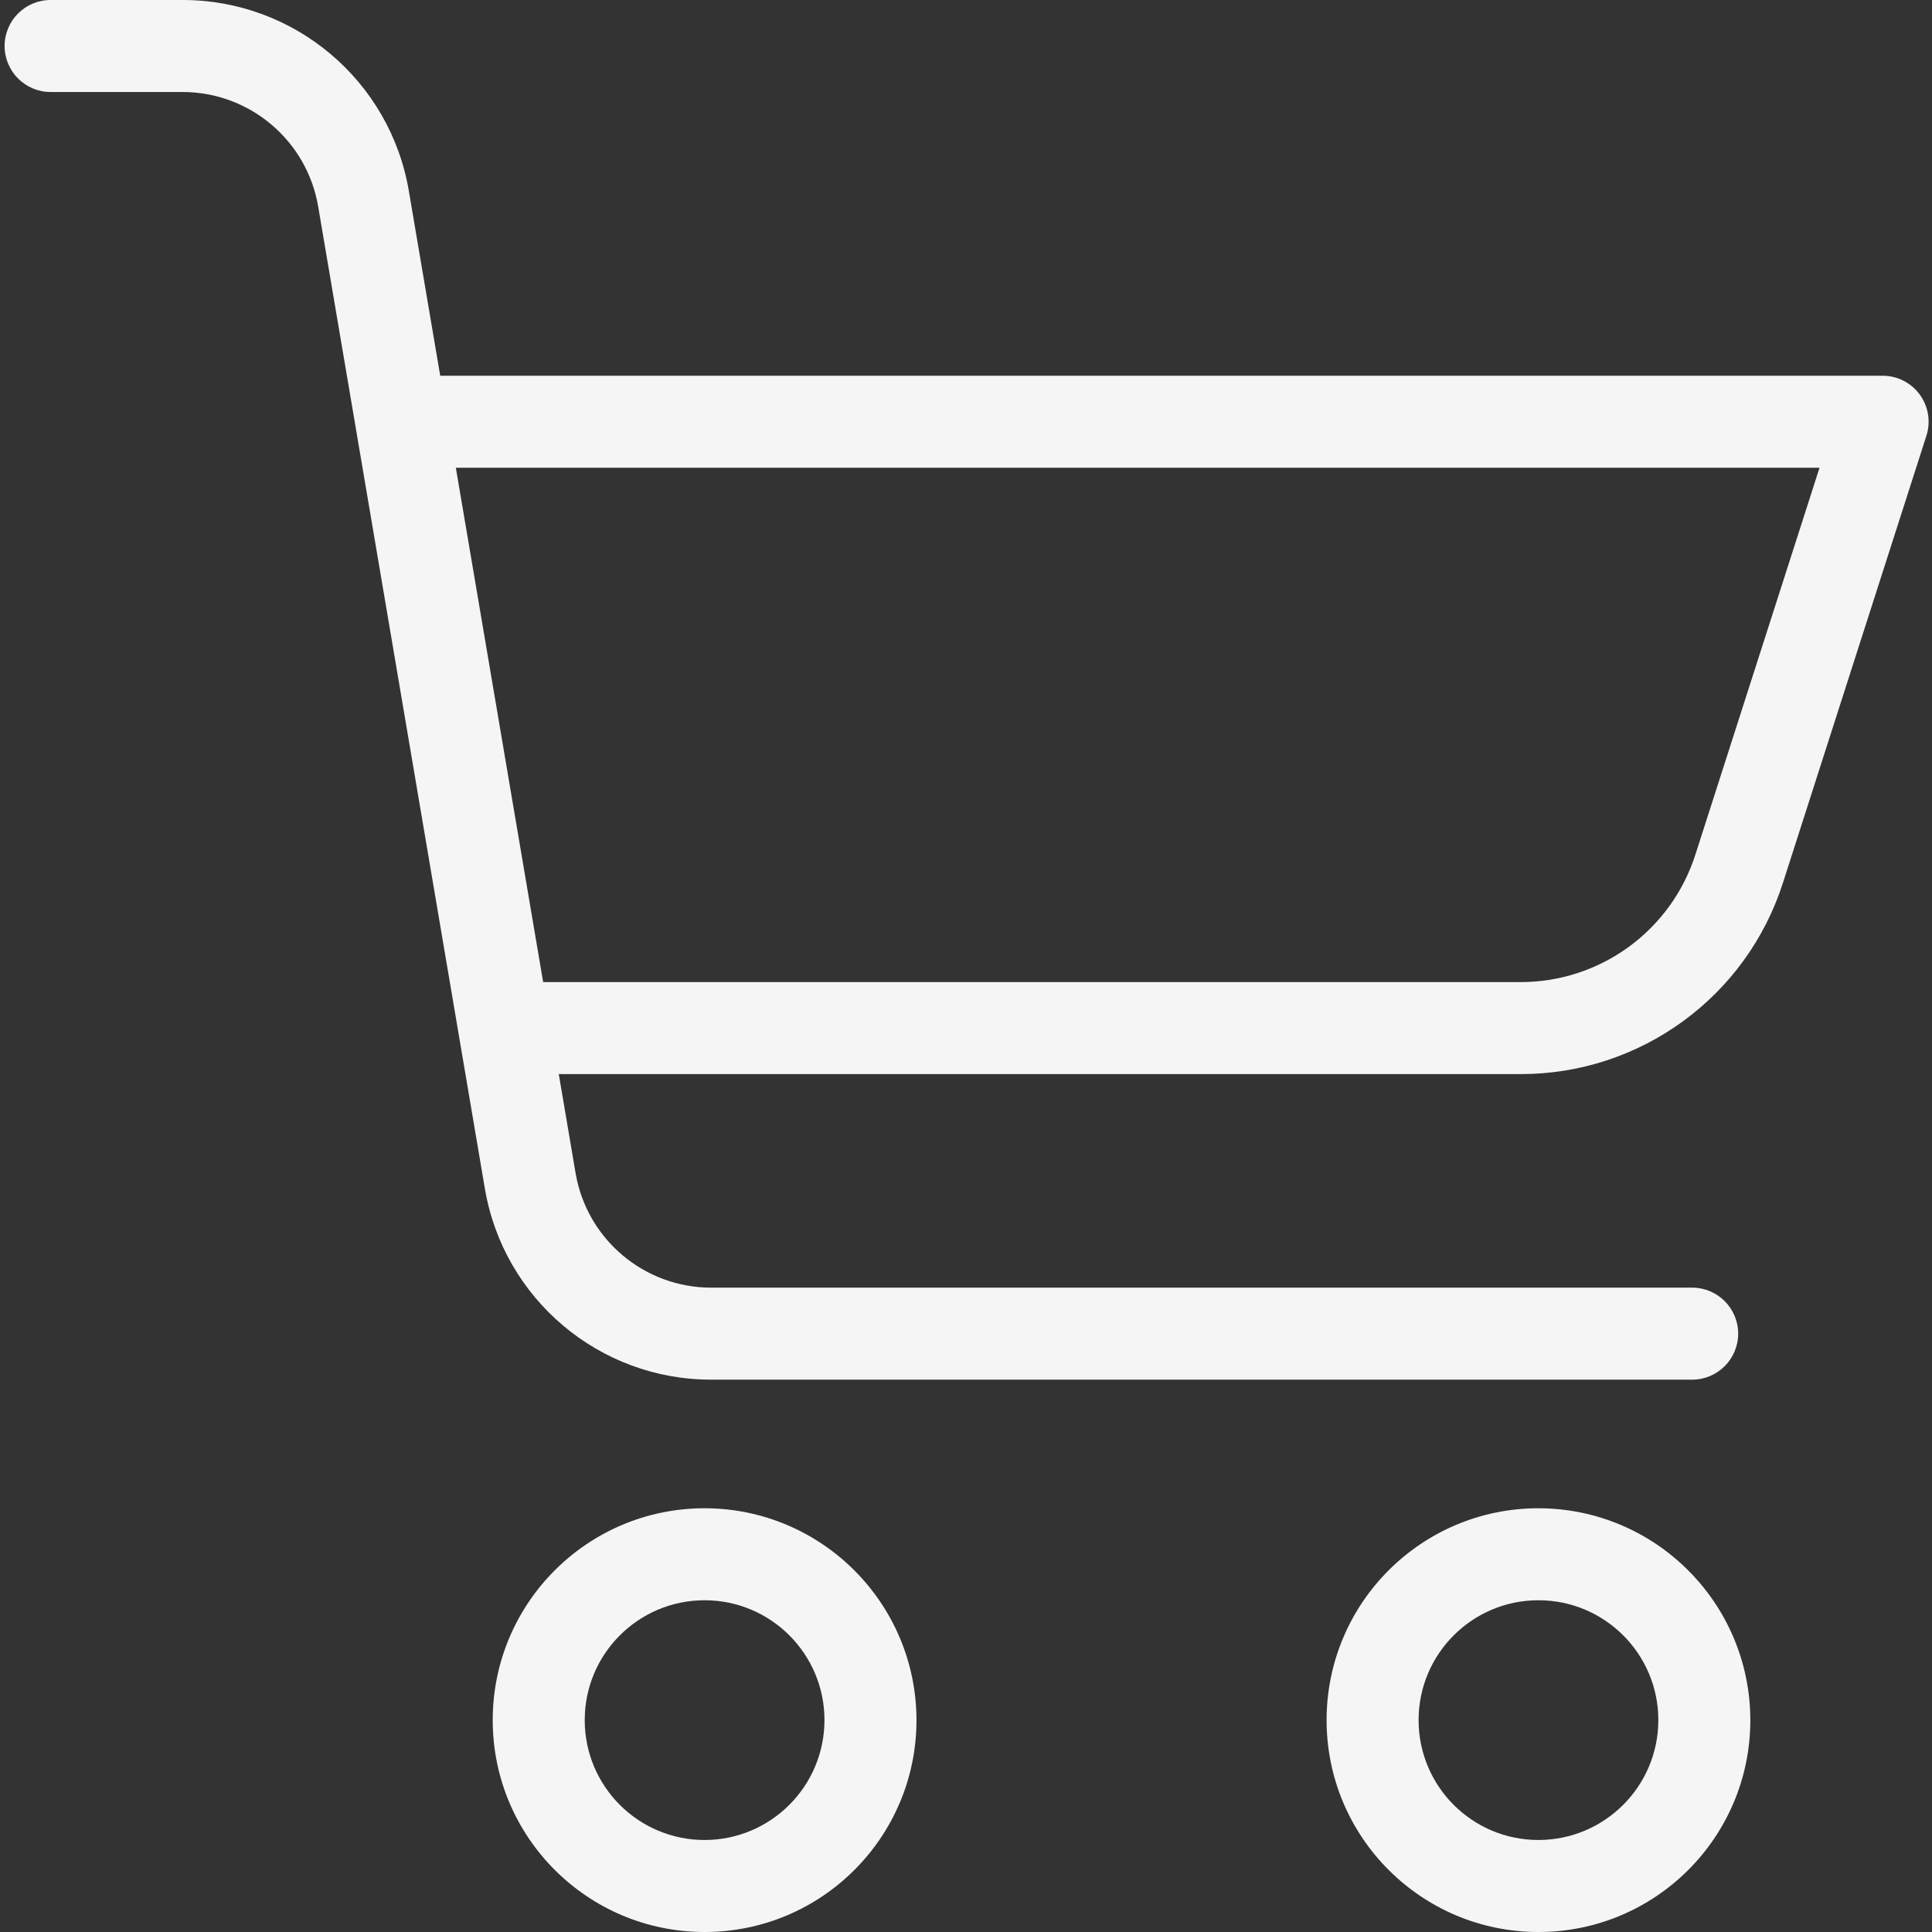
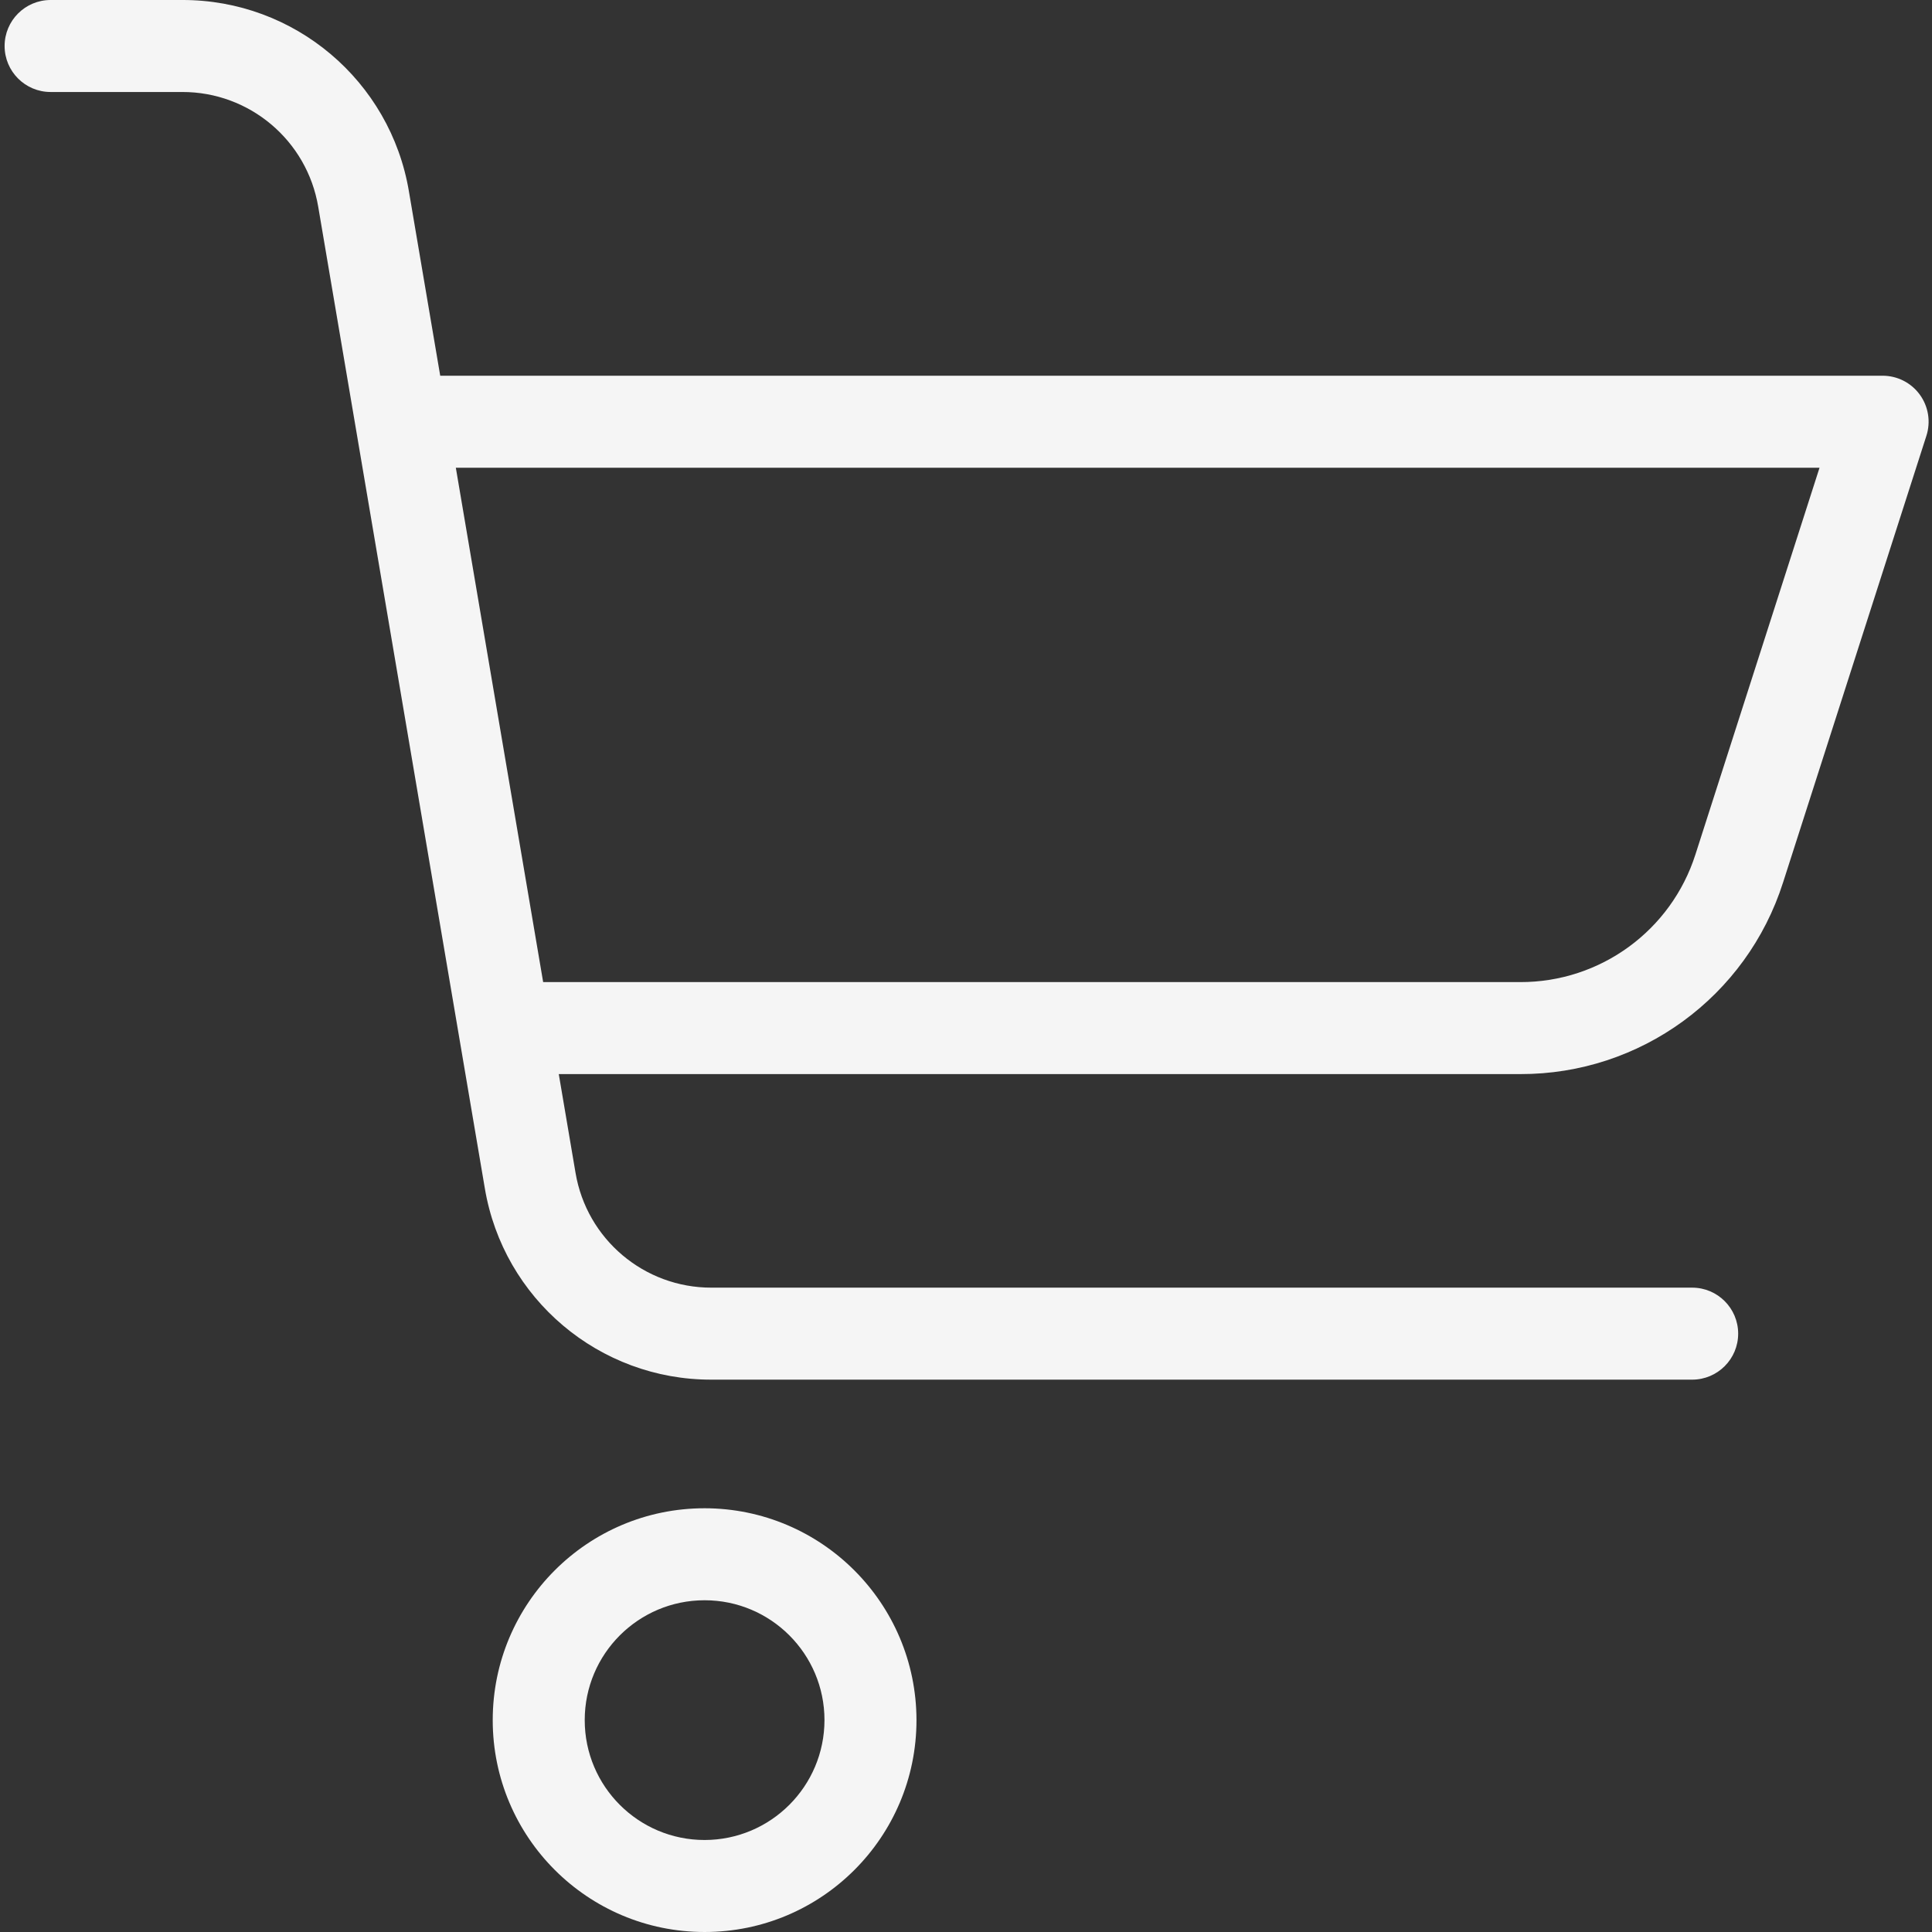
<svg xmlns="http://www.w3.org/2000/svg" height="420pt" viewBox="-1 0 420 420.001" style="color:#f5f5f5;fill:currentColor;" width="420pt">
  <rect x="-1" y="0" width="420" height="420.001" fill="#333333" stroke="none" />
  <path d="m152.172 327.883c-25.438 0-46.059 20.625-46.059 46.062.004 25.438 20.625 46.055 46.062 46.055s46.059-20.621 46.059-46.059c-.031-25.426-20.637-46.031-46.062-46.059zm0 72.117c-14.391 0-26.059-11.668-26.059-26.062.004-14.391 11.668-26.055 26.062-26.055 14.391 0 26.059 11.668 26.059 26.059-.02 14.387-11.676 26.043-26.062 26.059zm0 0" />
-   <path d="m333.449 327.883c-25.438 0-46.059 20.621-46.059 46.059s20.621 46.059 46.059 46.059 46.059-20.621 46.059-46.059c-.031-25.426-20.633-46.027-46.059-46.059zm0 72.117c-14.395 0-26.059-11.668-26.059-26.059 0-14.395 11.668-26.059 26.059-26.059s26.059 11.668 26.059 26.059c-.016 14.387-11.676 26.043-26.059 26.059zm0 0" />
  <path d="m408.266 81.68h-313.566l-6.801-40.047c-4.027-24.07-24.887-41.684-49.289-41.633h-28.609c-5.523 0-10 4.477-10 10s4.477 10 10 10h28.605c14.645-.031 27.16 10.539 29.578 24.98l36.207 213.312c4.031 24.074 24.895 41.691 49.301 41.633h213.172c5.52 0 10-4.477 10-10 0-5.523-4.48-10-10-10h-213.176c-14.641.035-27.156-10.535-29.574-24.977l-3.641-21.449h209.023c26.09.059 49.211-16.805 57.129-41.664l31.16-97.102c.977-3.043.441-6.367-1.441-8.949-1.883-2.582-4.883-4.105-8.078-4.105zm-40.684 104.047c-5.281 16.574-20.695 27.812-38.09 27.773h-212.414l-18.984-111.82h296.457zm0 0" />
</svg>